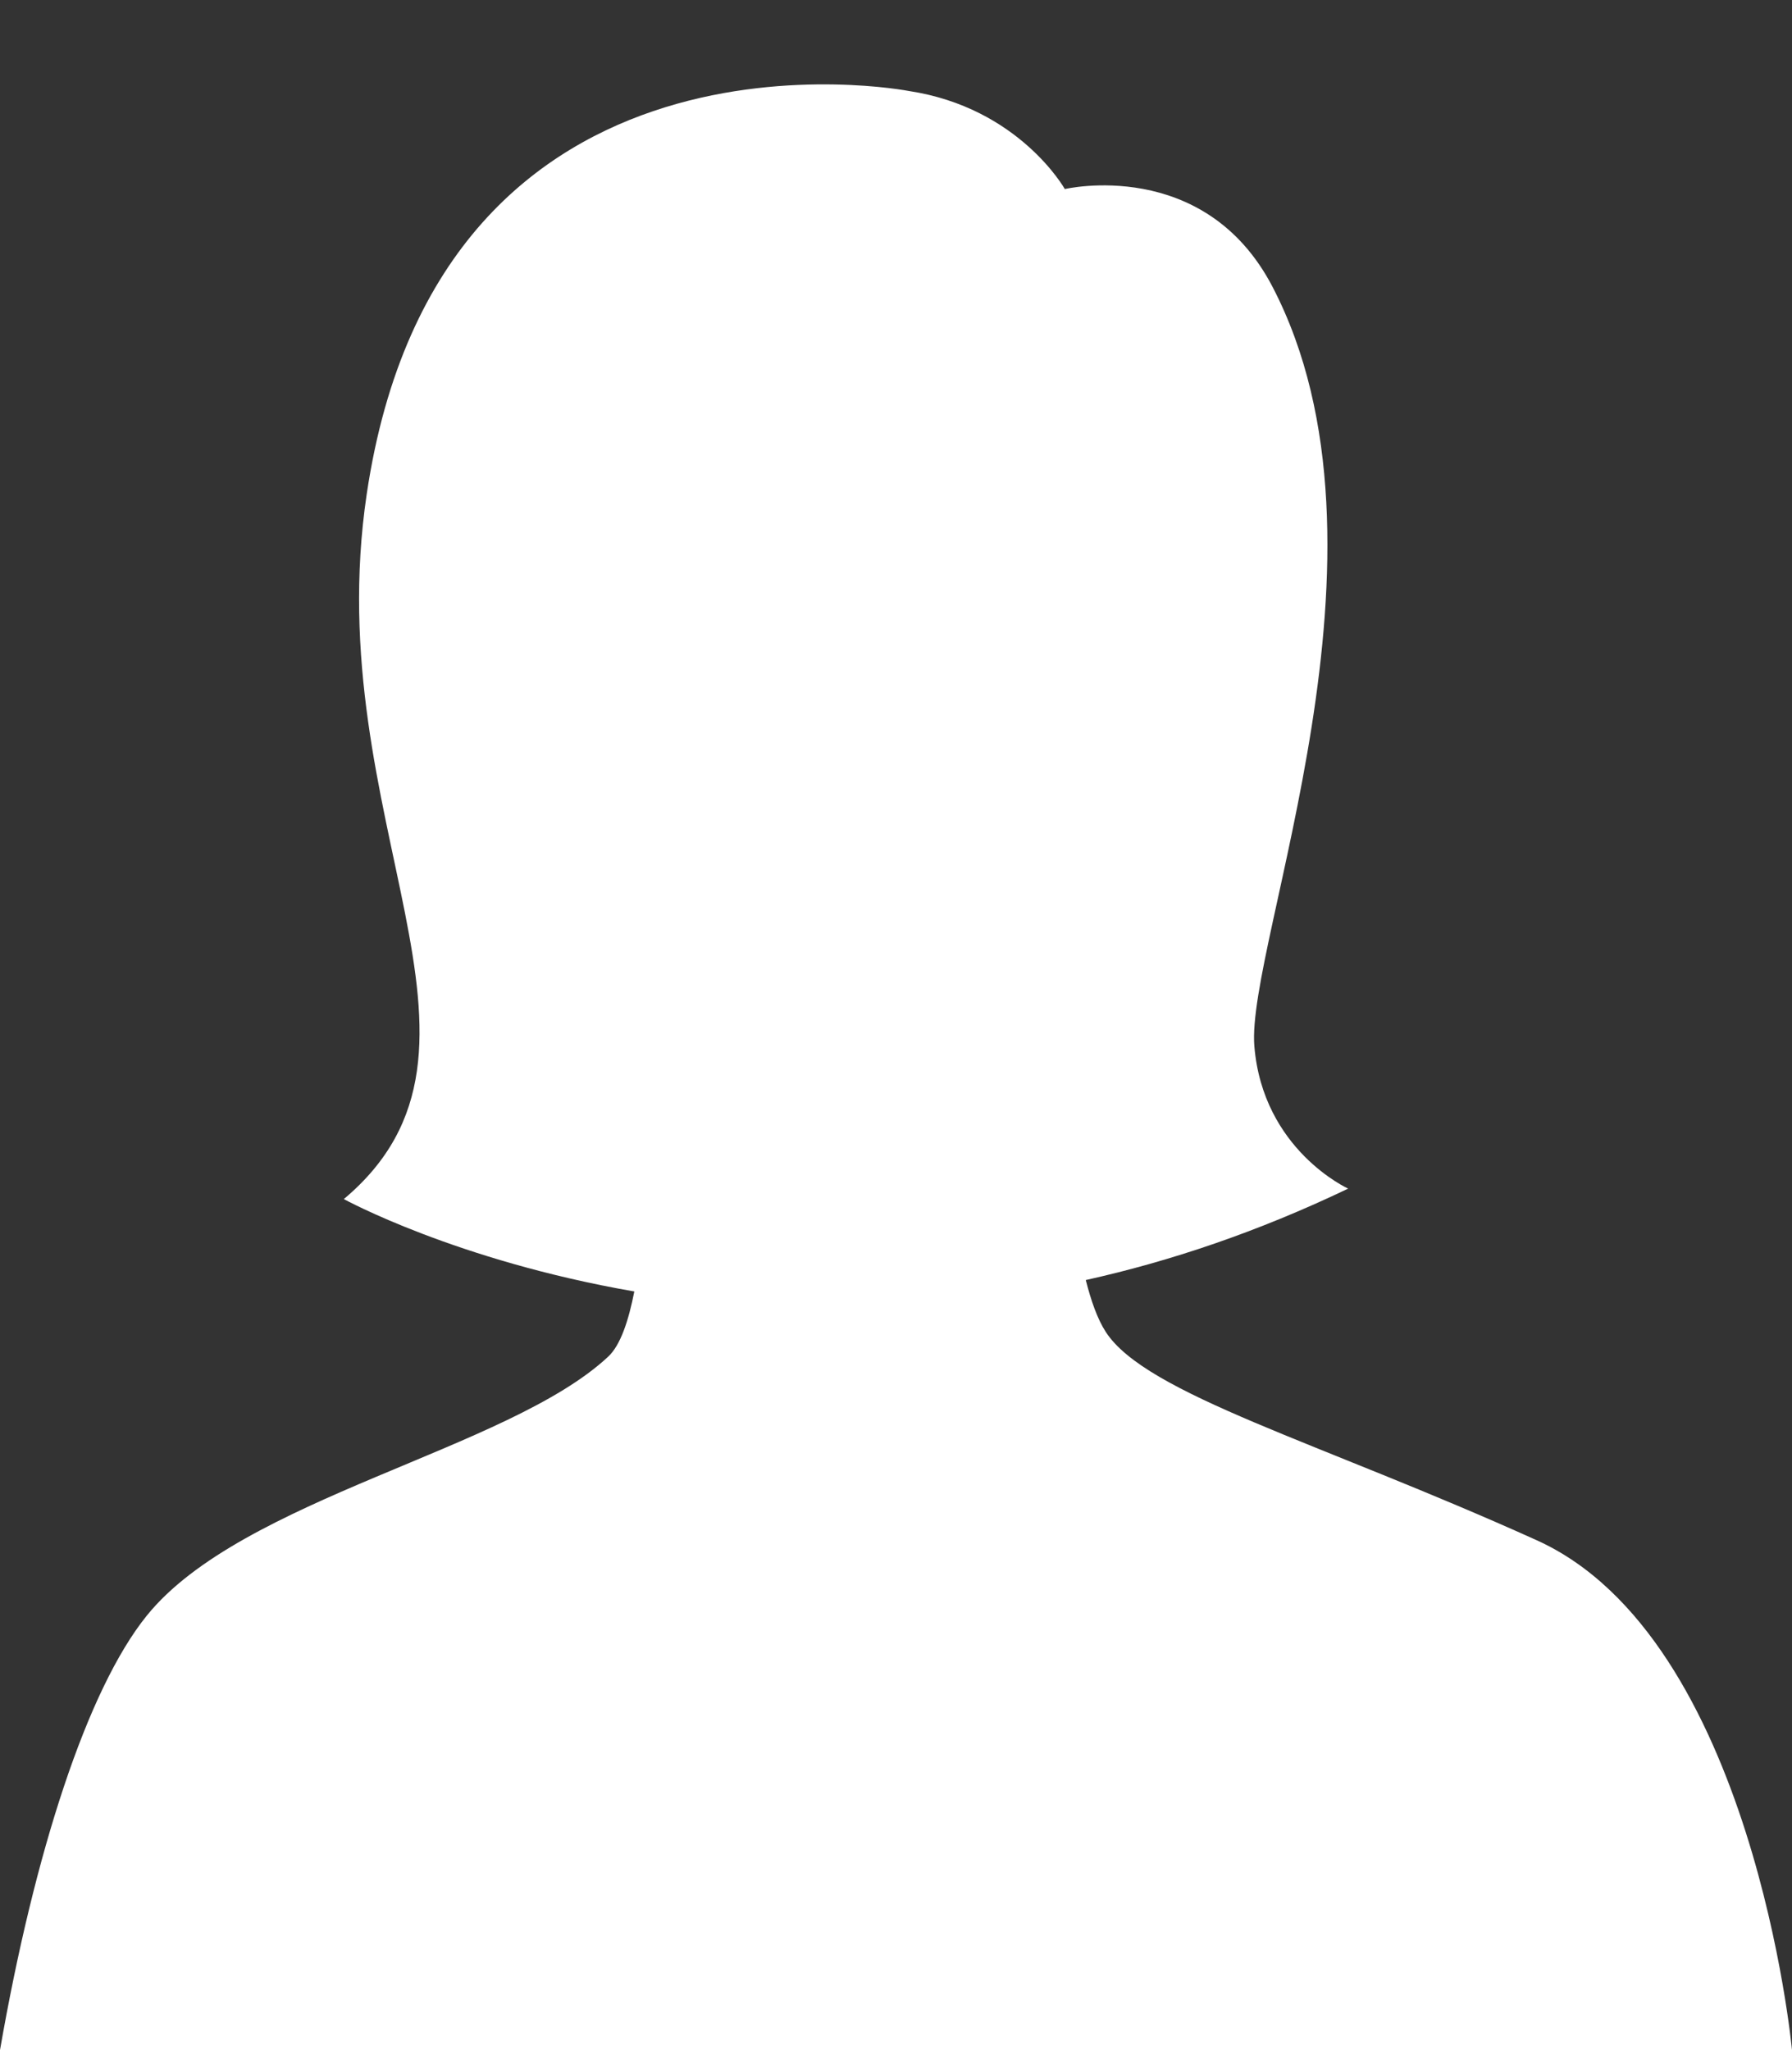
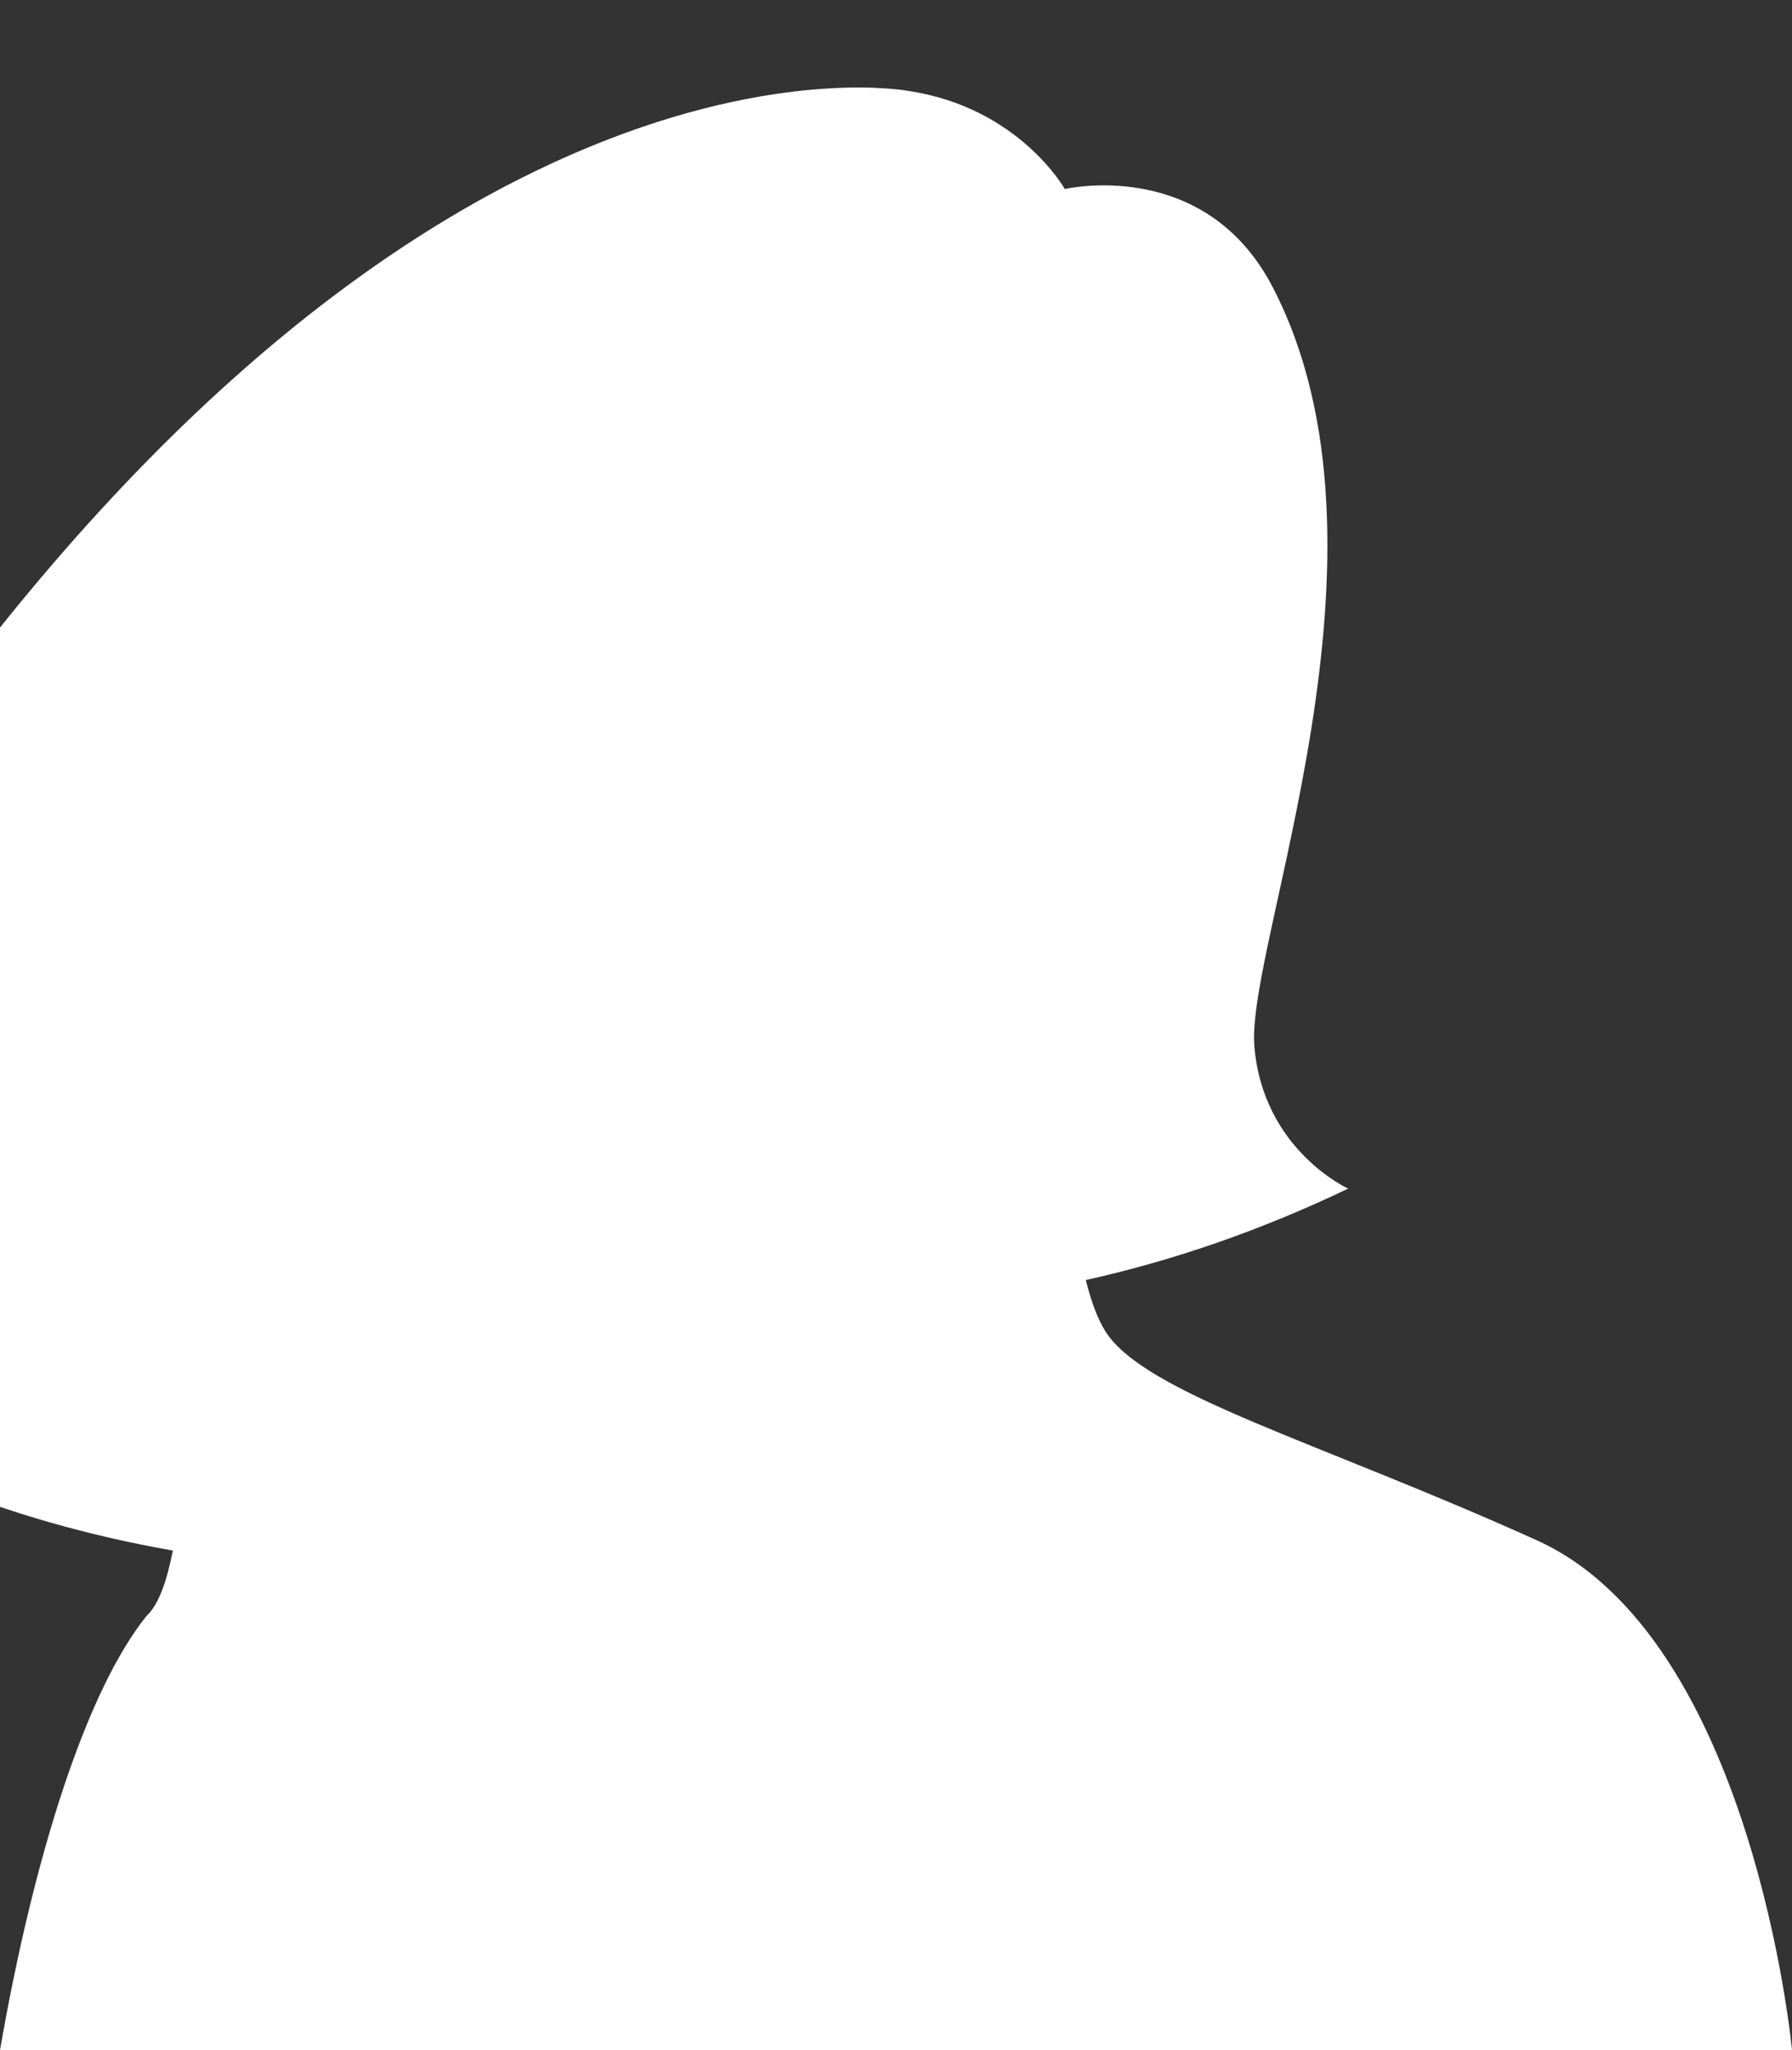
<svg xmlns="http://www.w3.org/2000/svg" fill="#000000" height="430.5" preserveAspectRatio="xMidYMid meet" version="1" viewBox="0.0 -17.7 376.3 430.5" width="376.3" zoomAndPan="magnify">
  <rect x="0.0" y="-17.7" width="376.3" height="430.5" fill="#333333" stroke="none" />
  <g id="change1_1">
-     <path d="M376.3,412.8H0c7.2-41.4,18.3-75.7,30.8-91.2c19.9-24.7,75.9-34.8,96.9-54.4c2.6-2.4,4.3-7.6,5.5-13.7 c-37.5-6.5-61-19.4-61-19.4c38-31.9-5.4-79.2,4.8-148C92.4-17.7,190.8,1.4,190.8,1.4C214,4.9,223.6,22,223.6,22s29.3-6.9,43.6,20.5 c28.8,55.3-5.6,138-3.8,159.5c1.8,21.8,19.7,29.9,19.7,29.9c-19,9.1-37.5,15.3-55.1,19.2c1.1,4.3,2.4,8.1,4.2,10.9 c8.5,13.1,44.8,23.1,90.4,43.7C368.2,326.2,376.3,412.8,376.3,412.8z" fill="#ffffff" />
+     <path d="M376.3,412.8H0c7.2-41.4,18.3-75.7,30.8-91.2c2.6-2.4,4.3-7.6,5.5-13.7 c-37.5-6.5-61-19.4-61-19.4c38-31.9-5.4-79.2,4.8-148C92.4-17.7,190.8,1.4,190.8,1.4C214,4.9,223.6,22,223.6,22s29.3-6.9,43.6,20.5 c28.8,55.3-5.6,138-3.8,159.5c1.8,21.8,19.7,29.9,19.7,29.9c-19,9.1-37.5,15.3-55.1,19.2c1.1,4.3,2.4,8.1,4.2,10.9 c8.5,13.1,44.8,23.1,90.4,43.7C368.2,326.2,376.3,412.8,376.3,412.8z" fill="#ffffff" />
  </g>
</svg>